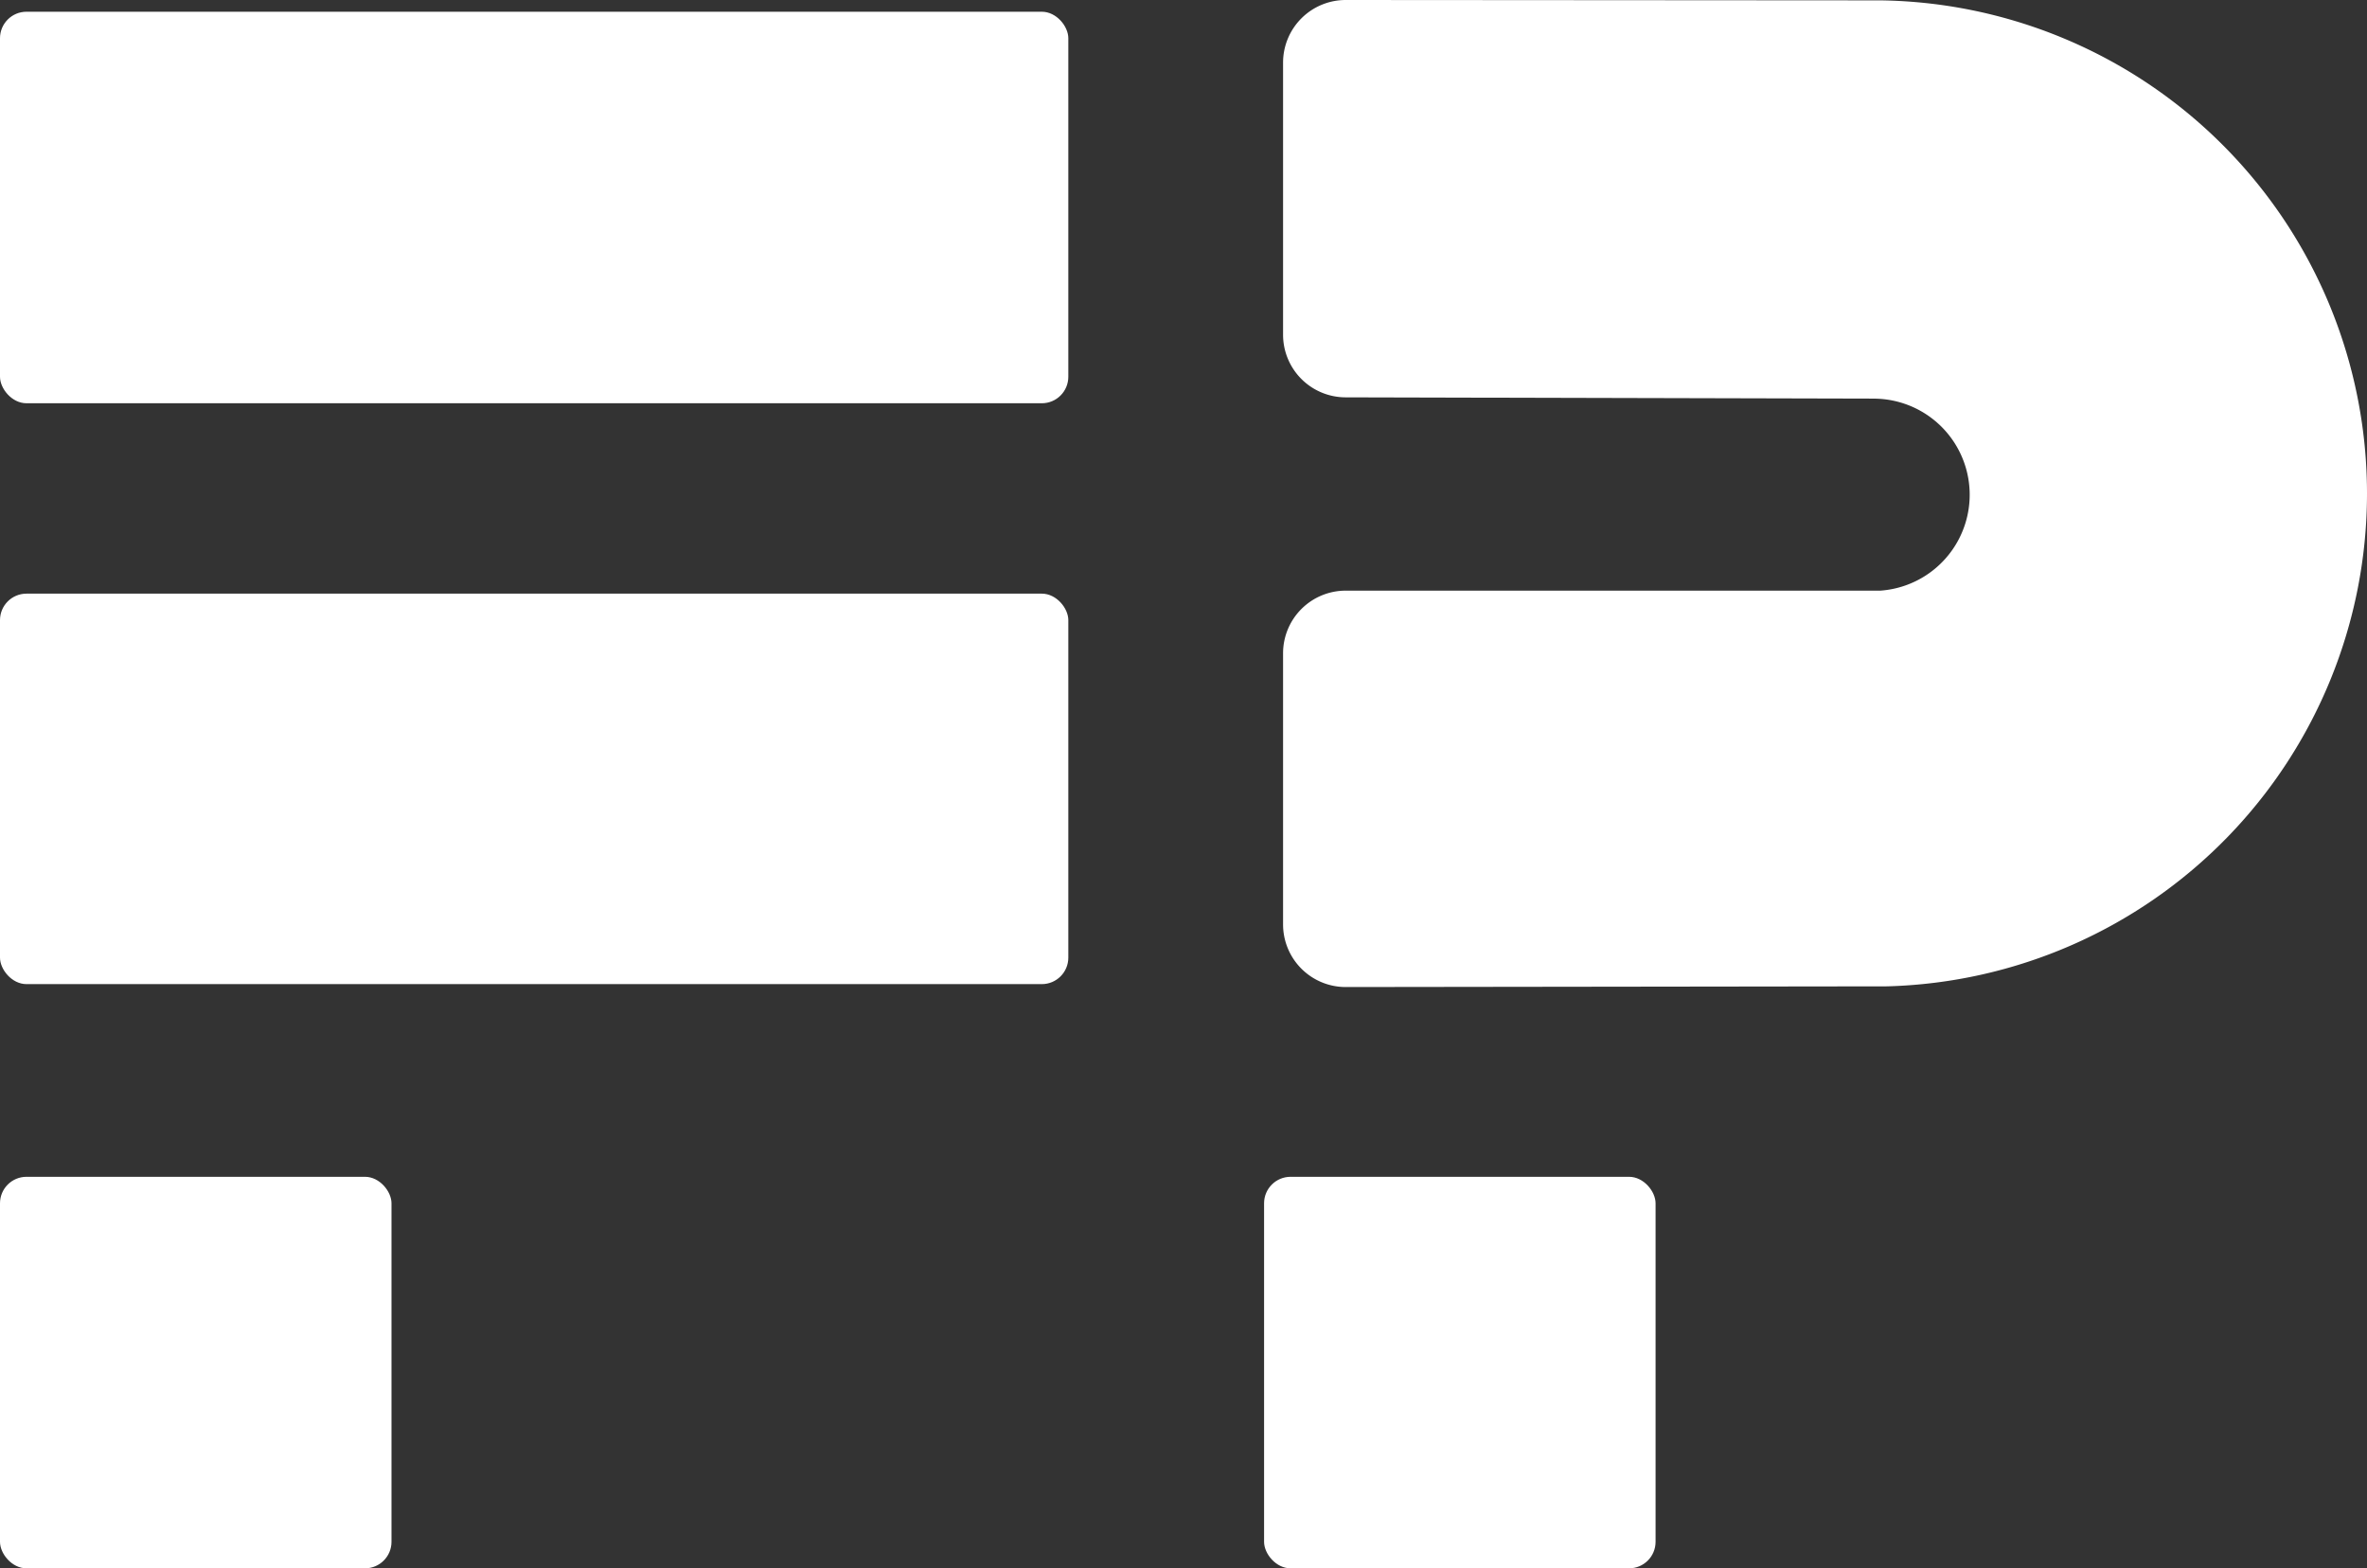
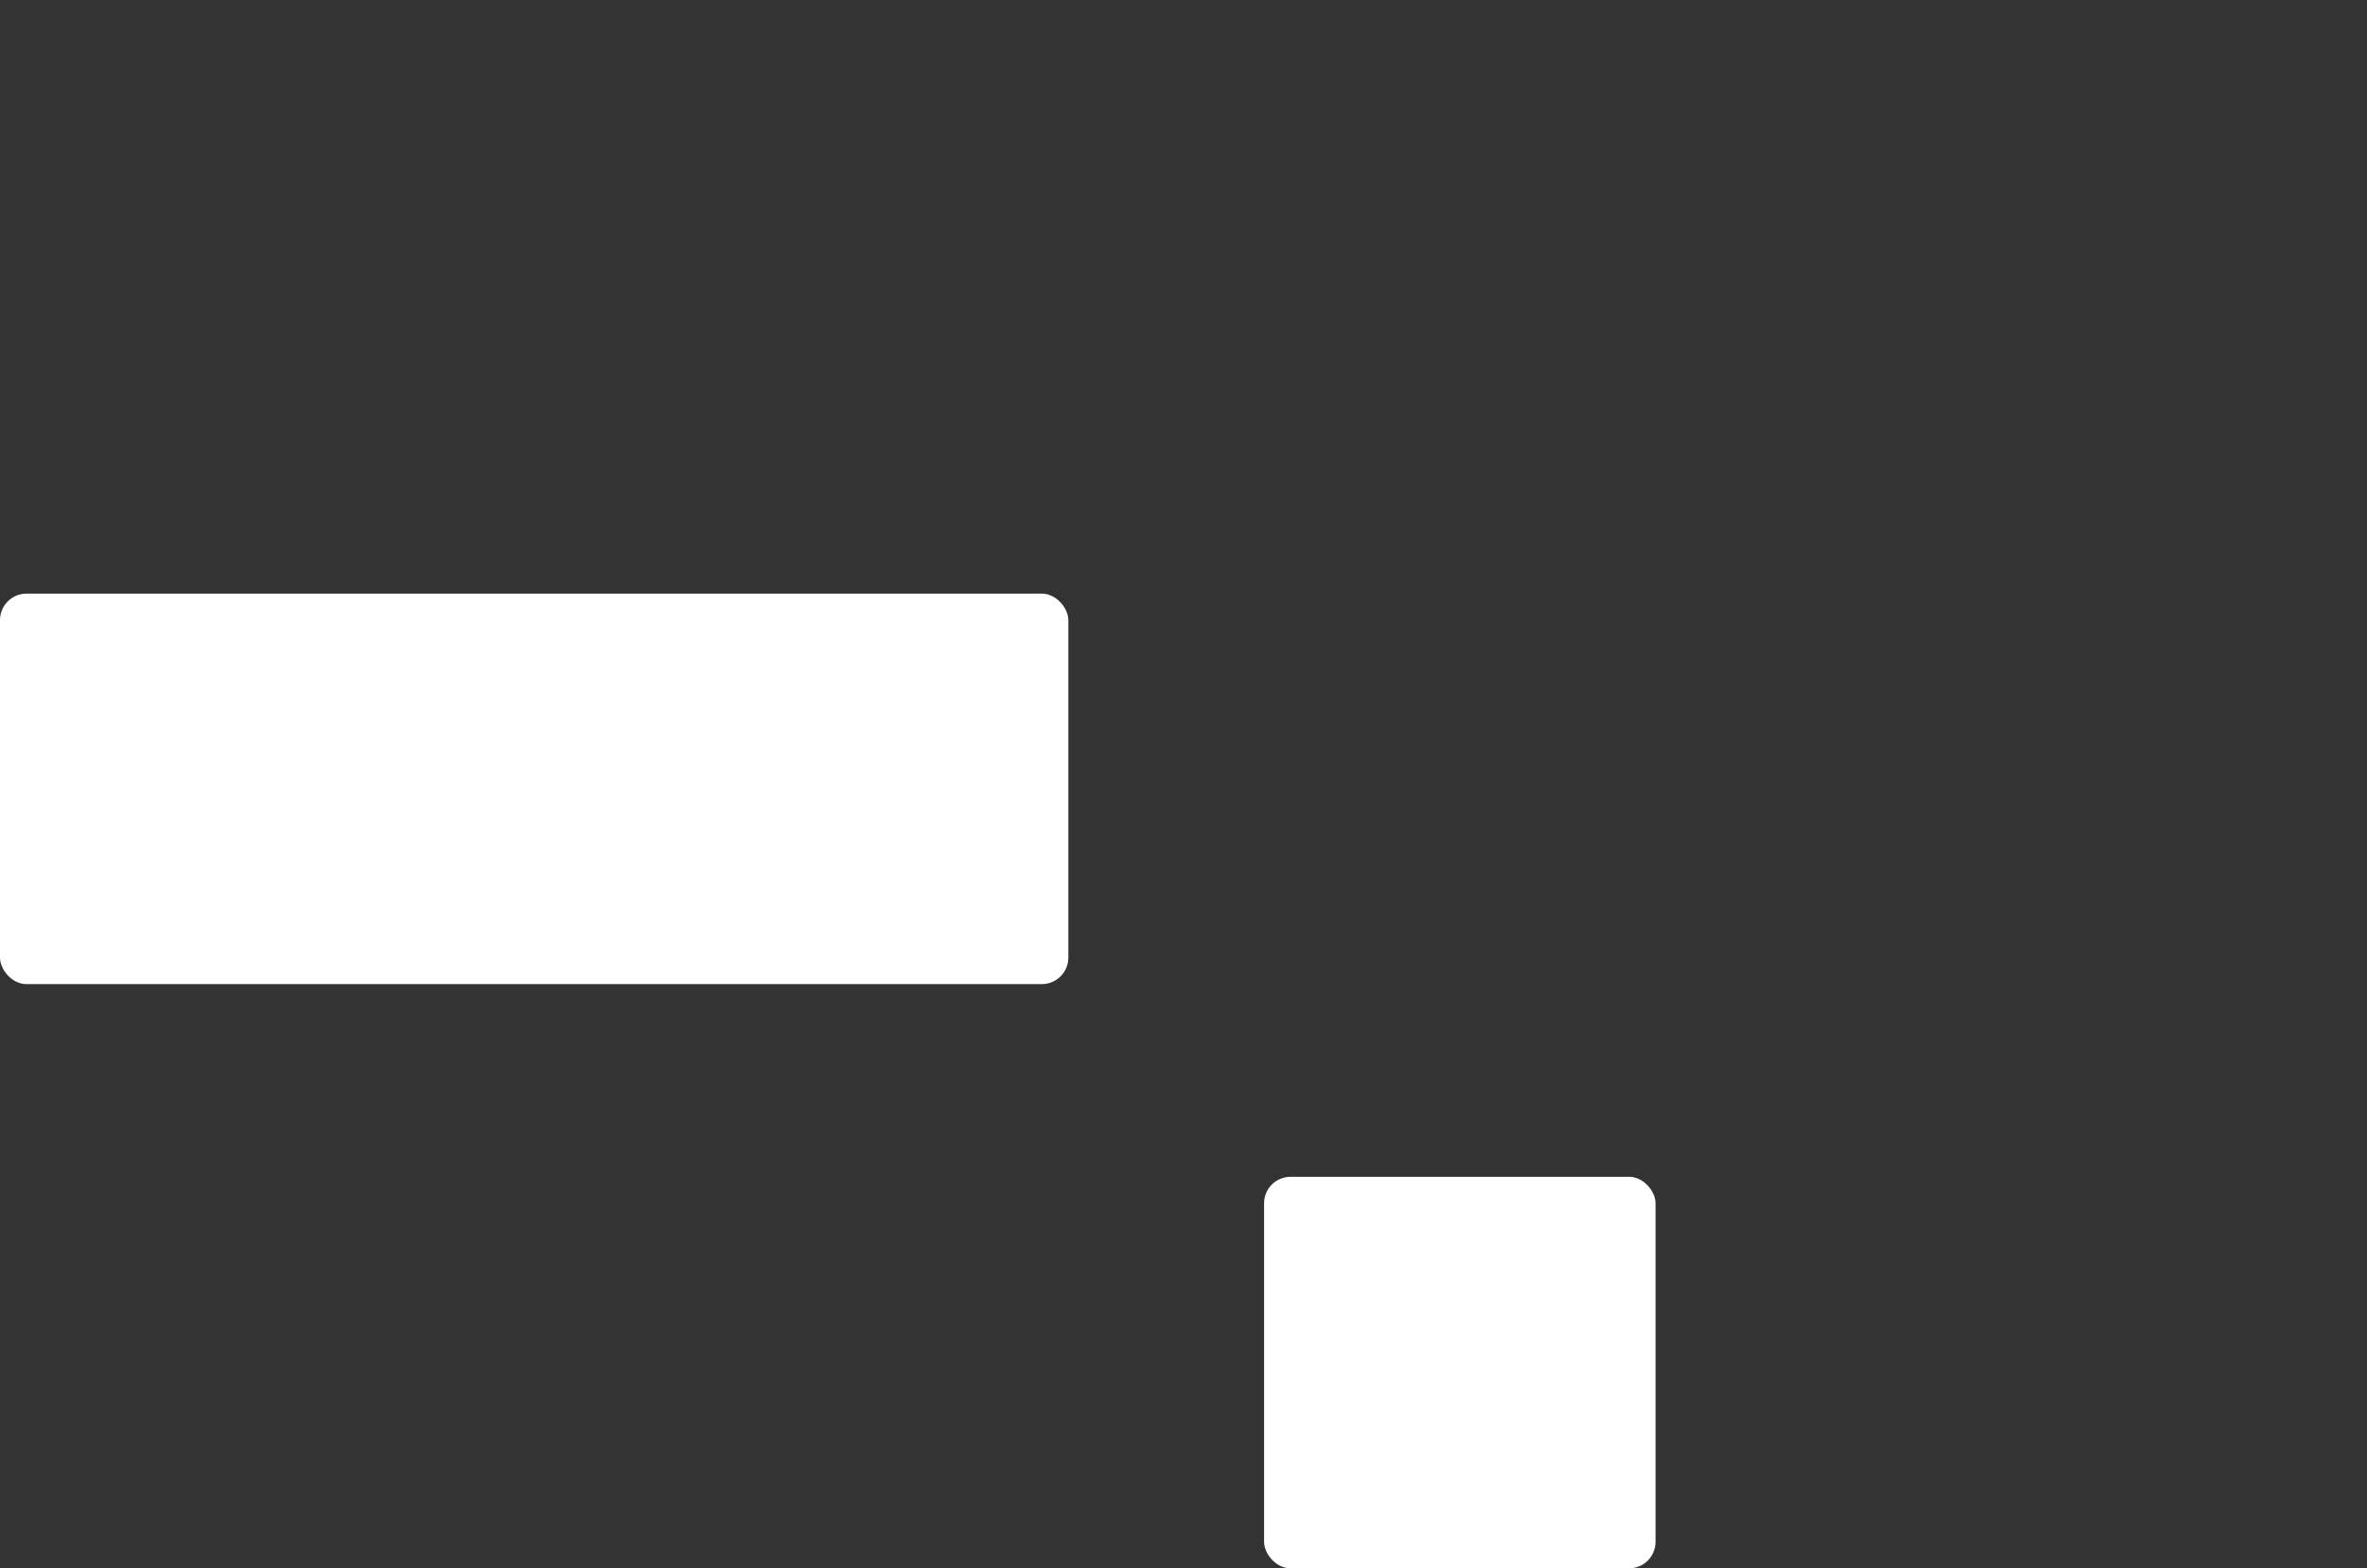
<svg xmlns="http://www.w3.org/2000/svg" width="102.052" height="67.612" viewBox="0 0 102.052 67.612">
  <rect x="0" y="0" width="102.052" height="67.612" fill="#333333" stroke="none" />
  <g id="Group_56" data-name="Group 56" transform="translate(-17.888 -18.056)">
-     <rect id="Rectangle_56" data-name="Rectangle 56" width="16.879" height="16.879" rx="1.142" transform="translate(17.888 68.79)" fill="#fff" />
    <rect id="Rectangle_57" data-name="Rectangle 57" width="16.879" height="16.879" rx="1.142" transform="translate(72.388 68.79)" fill="#fff" />
-     <rect id="Rectangle_58" data-name="Rectangle 58" width="46.06" height="16.879" rx="1.142" transform="translate(17.888 18.562)" fill="#fff" />
    <rect id="Rectangle_59" data-name="Rectangle 59" width="46.06" height="16.834" rx="1.142" transform="translate(17.888 43.649)" fill="#fff" />
-     <path id="Path_106" data-name="Path 106" d="M88.492,39.332a21.265,21.265,0,0,0-20.968-21.26l-23.077-.016a2.7,2.7,0,0,0-2.688,2.686V32.5a2.7,2.7,0,0,0,2.688,2.686l22.769.056a4.144,4.144,0,0,1,.29,8.278H44.447a2.7,2.7,0,0,0-2.688,2.686V57.923a2.7,2.7,0,0,0,2.688,2.686l23.355-.03A21.261,21.261,0,0,0,88.492,39.332Z" transform="translate(31.448)" fill="#fff" />
  </g>
</svg>